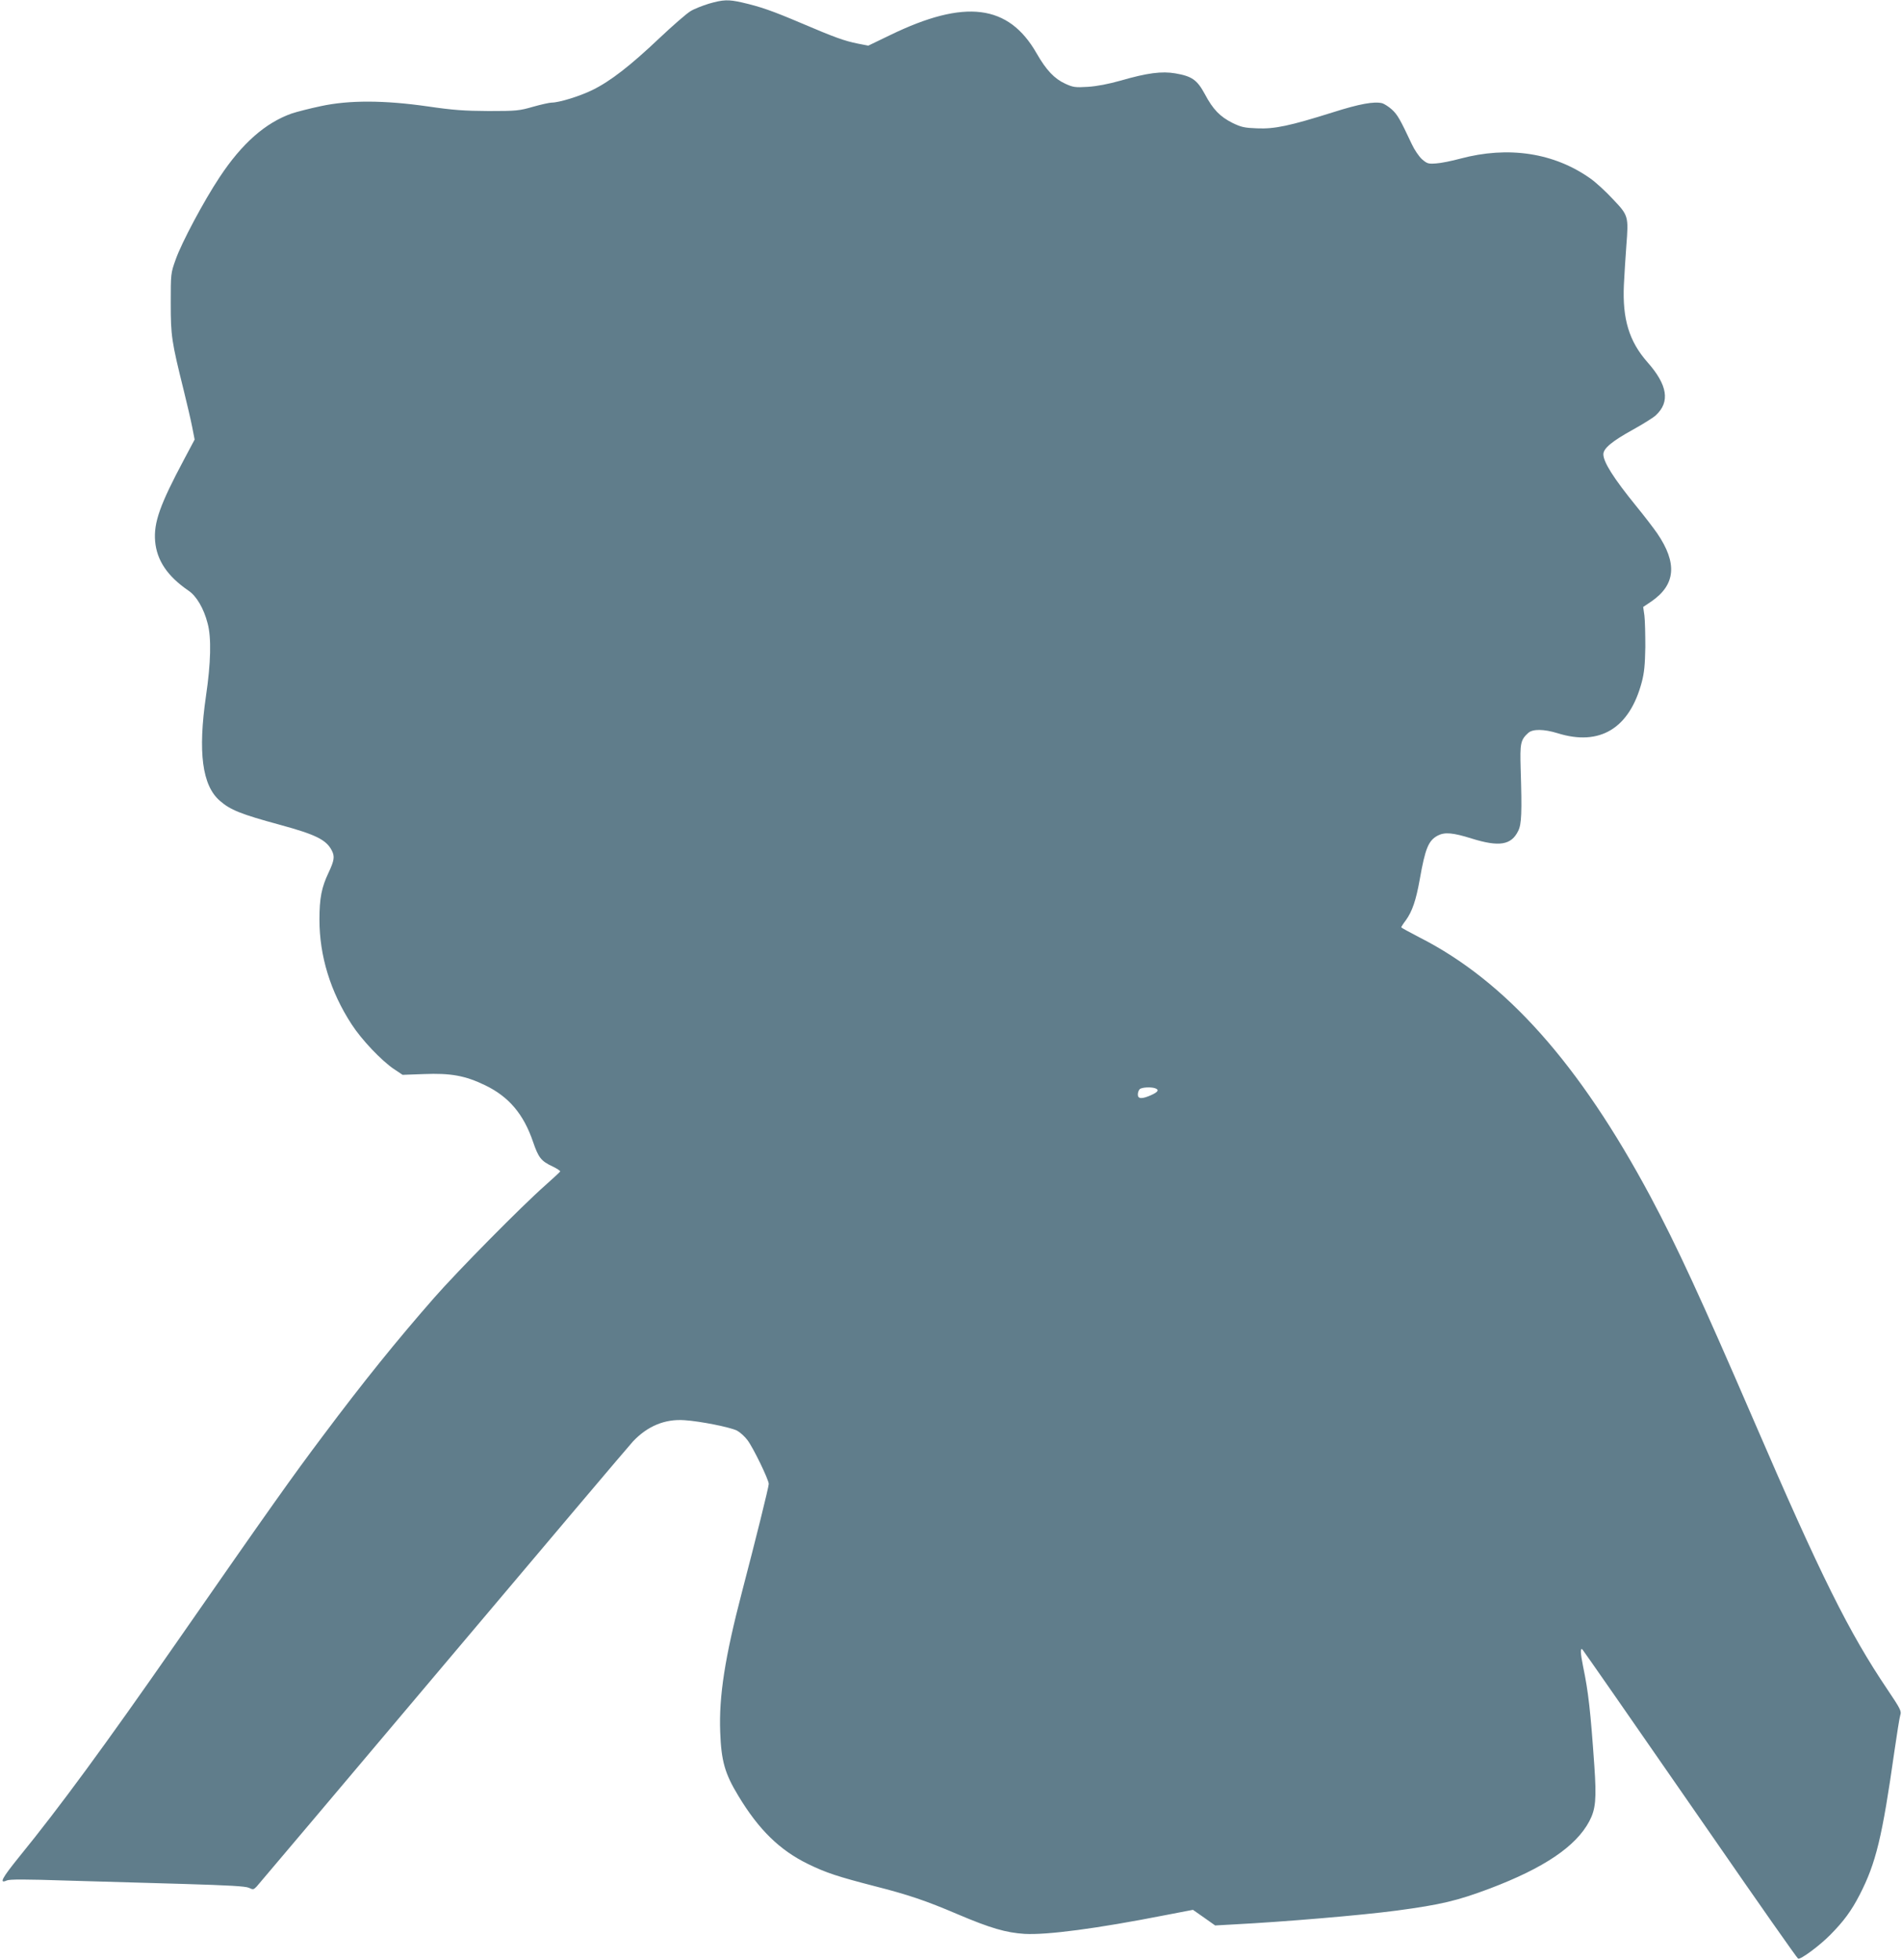
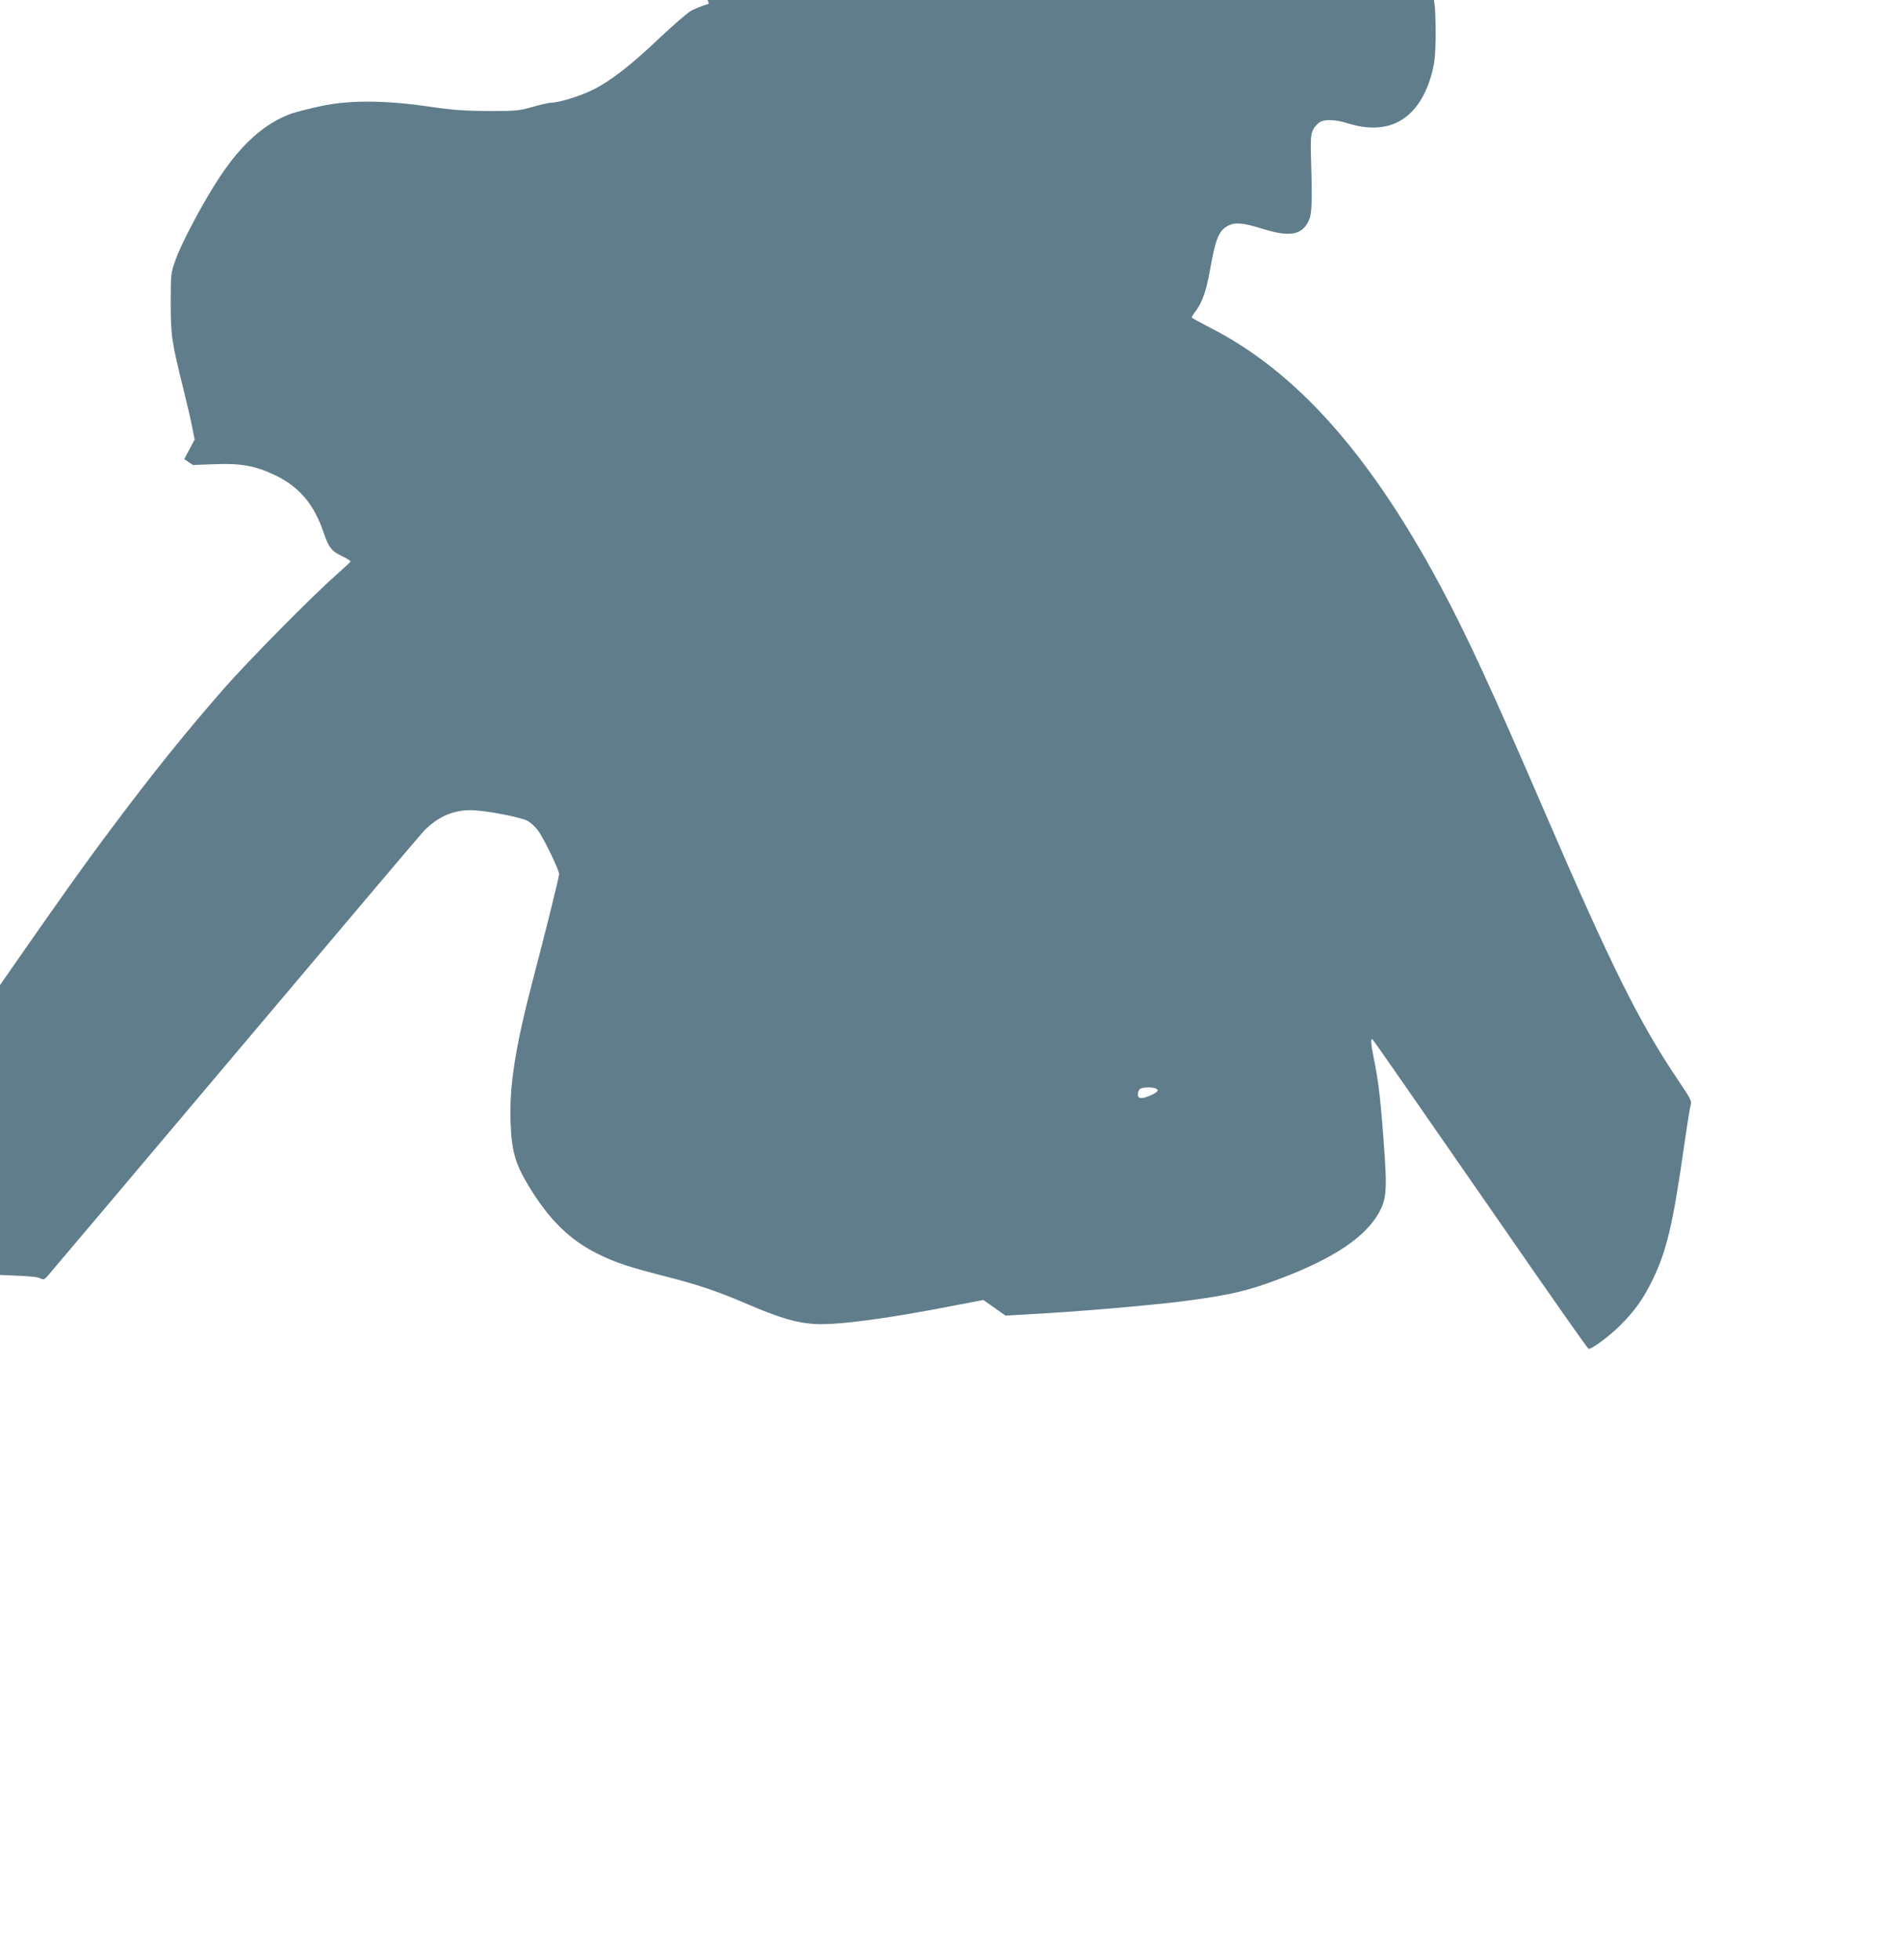
<svg xmlns="http://www.w3.org/2000/svg" version="1.0" width="1242pt" height="1280pt" viewBox="0 0 1242 1280" preserveAspectRatio="xMidYMid meet">
  <g transform="translate(0,1280) scale(0.1,-0.1)" fill="#607d8b" stroke="none">
-     <path d="M4629 12776 c-42 -13 -96 -34 -120 -49 -24 -14 -116 -94 -204 -177 -190 -180 -319 -280 -435 -337 -83 -41 -219 -83 -268 -83 -13 0 -68 -12 -121 -27 -90 -26 -108 -28 -291 -28 -160 1 -231 6 -395 30 -285 41 -515 42 -700 2 -71 -15 -157 -37 -190 -48 -172 -61 -325 -195 -471 -416 -103 -155 -249 -429 -287 -538 -32 -89 -32 -92 -32 -285 0 -213 5 -248 85 -570 21 -85 46 -192 55 -238 l16 -82 -68 -128 c-159 -298 -200 -414 -190 -536 11 -125 80 -228 217 -322 53 -35 101 -117 126 -215 25 -93 21 -257 -11 -474 -53 -366 -25 -583 90 -683 68 -60 137 -88 395 -158 231 -63 300 -97 336 -166 21 -40 17 -66 -20 -145 -46 -96 -60 -167 -60 -308 0 -237 72 -471 210 -683 66 -102 195 -237 276 -292 l57 -38 138 5 c177 7 270 -10 401 -73 155 -75 251 -188 313 -370 35 -102 52 -125 127 -160 29 -14 52 -29 50 -33 -2 -4 -46 -45 -98 -91 -151 -133 -573 -560 -726 -735 -246 -281 -460 -546 -725 -900 -199 -265 -333 -453 -960 -1355 -464 -667 -759 -1069 -1022 -1392 -115 -142 -135 -180 -82 -156 18 8 123 8 392 -1 202 -6 546 -16 763 -22 300 -9 402 -15 425 -25 27 -13 31 -13 51 8 12 13 560 662 1219 1443 659 781 1216 1440 1239 1464 95 100 208 147 336 138 106 -7 298 -46 343 -68 20 -11 51 -39 68 -62 38 -50 139 -259 139 -286 0 -20 -86 -366 -175 -706 -111 -425 -151 -680 -142 -915 7 -188 30 -270 118 -415 133 -221 270 -355 454 -445 118 -58 199 -84 435 -145 219 -56 331 -93 544 -184 214 -91 315 -120 436 -128 147 -8 470 34 923 123 l177 34 73 -51 72 -51 125 7 c327 17 825 59 1060 90 290 39 395 64 608 144 354 134 563 275 650 439 42 79 48 146 33 363 -25 360 -39 482 -73 646 -18 88 -20 129 -4 112 8 -9 315 -450 844 -1214 304 -440 558 -802 564 -804 17 -6 140 85 210 156 88 89 138 157 192 262 106 206 147 376 226 933 17 117 34 225 39 240 9 24 0 42 -83 165 -253 375 -436 743 -876 1763 -343 794 -500 1134 -674 1460 -463 864 -943 1403 -1506 1689 -66 34 -120 64 -120 66 0 3 13 24 30 46 42 58 67 132 91 267 36 204 57 255 119 287 45 23 99 18 220 -20 180 -56 259 -43 304 50 22 44 25 118 16 405 -5 167 -1 189 50 235 29 26 102 25 190 -2 277 -87 471 31 551 334 16 61 21 112 23 228 0 83 -2 175 -6 206 l-8 56 55 37 c157 109 169 249 37 443 -22 32 -83 112 -137 178 -148 182 -215 288 -215 339 0 38 56 85 192 160 68 38 136 80 151 95 94 87 76 198 -55 346 -120 136 -164 282 -154 505 3 69 11 184 16 255 15 193 14 198 -88 305 -46 50 -112 110 -146 134 -238 169 -537 214 -851 130 -55 -15 -125 -29 -156 -31 -52 -4 -59 -2 -93 27 -20 18 -50 62 -67 99 -77 164 -94 193 -130 226 -21 19 -50 37 -63 41 -53 13 -148 -4 -321 -59 -283 -89 -382 -110 -496 -105 -83 3 -104 8 -160 35 -82 41 -128 88 -181 188 -51 94 -84 117 -193 136 -89 15 -183 3 -356 -47 -82 -23 -155 -37 -215 -41 -83 -5 -96 -3 -147 20 -72 33 -125 89 -188 199 -183 320 -468 356 -956 119 l-143 -69 -67 13 c-89 18 -148 39 -371 134 -193 82 -266 107 -387 135 -89 20 -122 19 -216 -8z m2915 -7082 c27 -10 18 -24 -26 -44 -60 -27 -88 -26 -88 3 0 13 5 28 12 35 13 13 75 16 102 6z" />
+     <path d="M4629 12776 c-42 -13 -96 -34 -120 -49 -24 -14 -116 -94 -204 -177 -190 -180 -319 -280 -435 -337 -83 -41 -219 -83 -268 -83 -13 0 -68 -12 -121 -27 -90 -26 -108 -28 -291 -28 -160 1 -231 6 -395 30 -285 41 -515 42 -700 2 -71 -15 -157 -37 -190 -48 -172 -61 -325 -195 -471 -416 -103 -155 -249 -429 -287 -538 -32 -89 -32 -92 -32 -285 0 -213 5 -248 85 -570 21 -85 46 -192 55 -238 l16 -82 -68 -128 l57 -38 138 5 c177 7 270 -10 401 -73 155 -75 251 -188 313 -370 35 -102 52 -125 127 -160 29 -14 52 -29 50 -33 -2 -4 -46 -45 -98 -91 -151 -133 -573 -560 -726 -735 -246 -281 -460 -546 -725 -900 -199 -265 -333 -453 -960 -1355 -464 -667 -759 -1069 -1022 -1392 -115 -142 -135 -180 -82 -156 18 8 123 8 392 -1 202 -6 546 -16 763 -22 300 -9 402 -15 425 -25 27 -13 31 -13 51 8 12 13 560 662 1219 1443 659 781 1216 1440 1239 1464 95 100 208 147 336 138 106 -7 298 -46 343 -68 20 -11 51 -39 68 -62 38 -50 139 -259 139 -286 0 -20 -86 -366 -175 -706 -111 -425 -151 -680 -142 -915 7 -188 30 -270 118 -415 133 -221 270 -355 454 -445 118 -58 199 -84 435 -145 219 -56 331 -93 544 -184 214 -91 315 -120 436 -128 147 -8 470 34 923 123 l177 34 73 -51 72 -51 125 7 c327 17 825 59 1060 90 290 39 395 64 608 144 354 134 563 275 650 439 42 79 48 146 33 363 -25 360 -39 482 -73 646 -18 88 -20 129 -4 112 8 -9 315 -450 844 -1214 304 -440 558 -802 564 -804 17 -6 140 85 210 156 88 89 138 157 192 262 106 206 147 376 226 933 17 117 34 225 39 240 9 24 0 42 -83 165 -253 375 -436 743 -876 1763 -343 794 -500 1134 -674 1460 -463 864 -943 1403 -1506 1689 -66 34 -120 64 -120 66 0 3 13 24 30 46 42 58 67 132 91 267 36 204 57 255 119 287 45 23 99 18 220 -20 180 -56 259 -43 304 50 22 44 25 118 16 405 -5 167 -1 189 50 235 29 26 102 25 190 -2 277 -87 471 31 551 334 16 61 21 112 23 228 0 83 -2 175 -6 206 l-8 56 55 37 c157 109 169 249 37 443 -22 32 -83 112 -137 178 -148 182 -215 288 -215 339 0 38 56 85 192 160 68 38 136 80 151 95 94 87 76 198 -55 346 -120 136 -164 282 -154 505 3 69 11 184 16 255 15 193 14 198 -88 305 -46 50 -112 110 -146 134 -238 169 -537 214 -851 130 -55 -15 -125 -29 -156 -31 -52 -4 -59 -2 -93 27 -20 18 -50 62 -67 99 -77 164 -94 193 -130 226 -21 19 -50 37 -63 41 -53 13 -148 -4 -321 -59 -283 -89 -382 -110 -496 -105 -83 3 -104 8 -160 35 -82 41 -128 88 -181 188 -51 94 -84 117 -193 136 -89 15 -183 3 -356 -47 -82 -23 -155 -37 -215 -41 -83 -5 -96 -3 -147 20 -72 33 -125 89 -188 199 -183 320 -468 356 -956 119 l-143 -69 -67 13 c-89 18 -148 39 -371 134 -193 82 -266 107 -387 135 -89 20 -122 19 -216 -8z m2915 -7082 c27 -10 18 -24 -26 -44 -60 -27 -88 -26 -88 3 0 13 5 28 12 35 13 13 75 16 102 6z" />
  </g>
</svg>